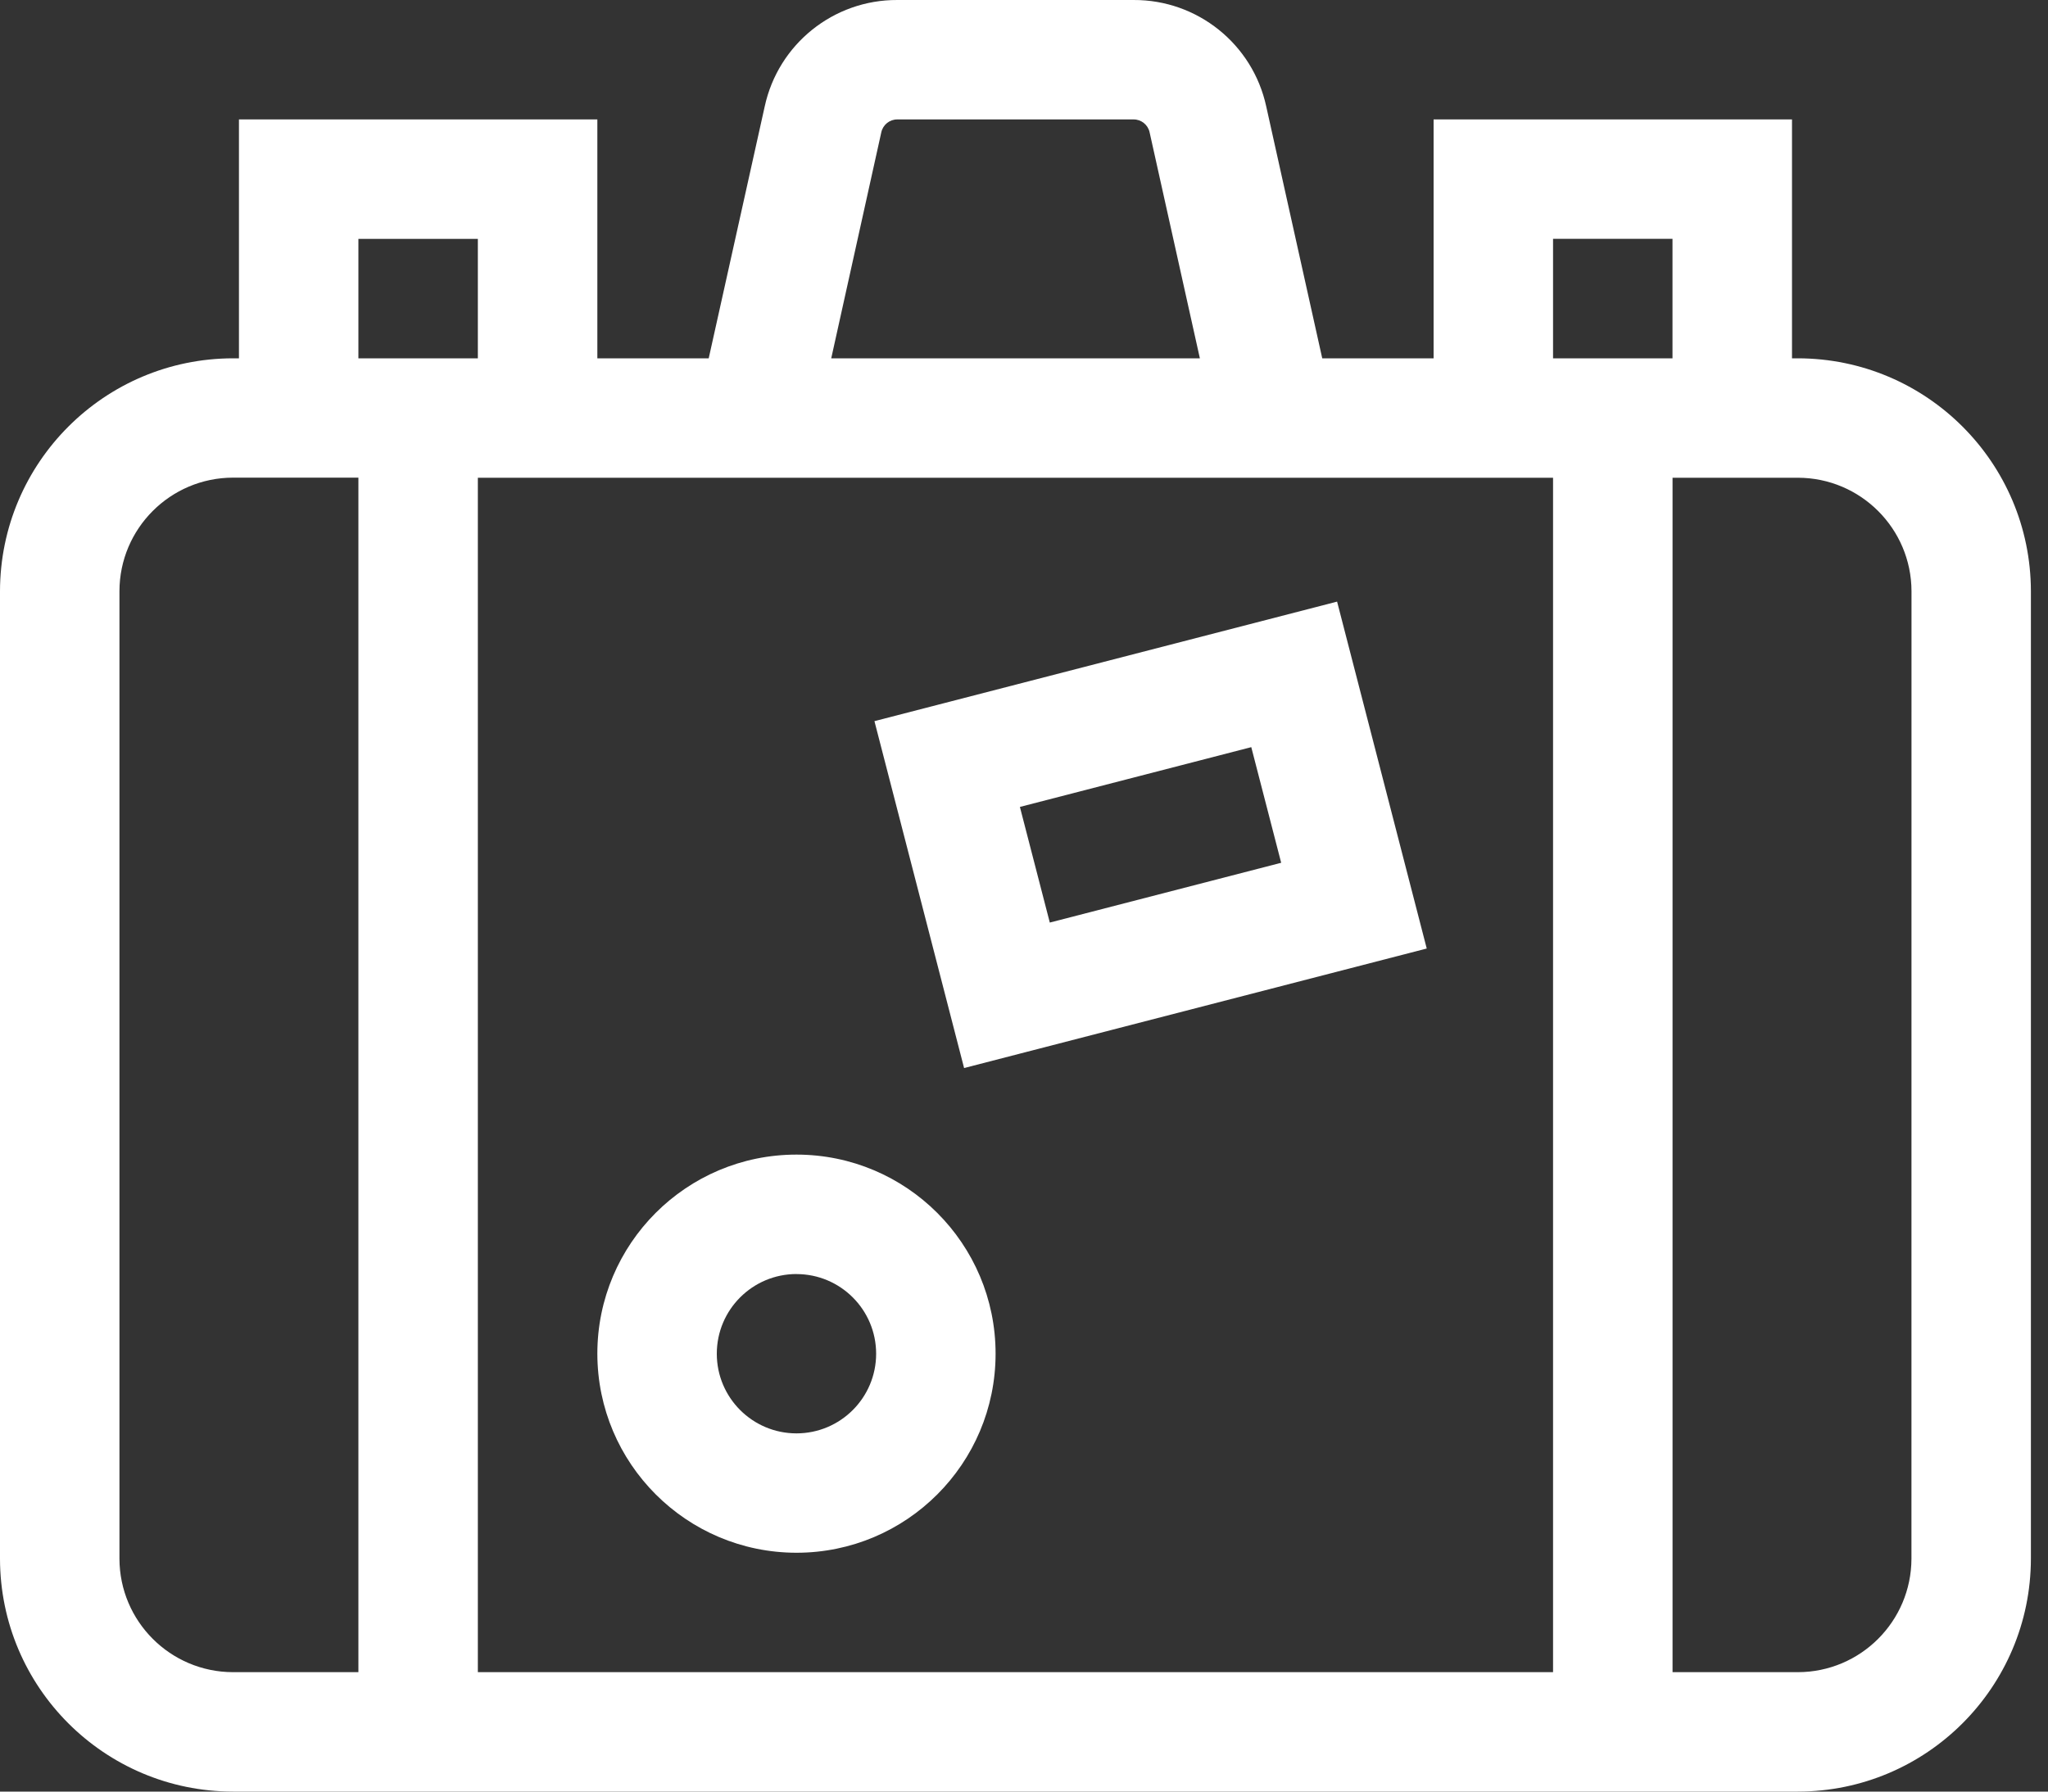
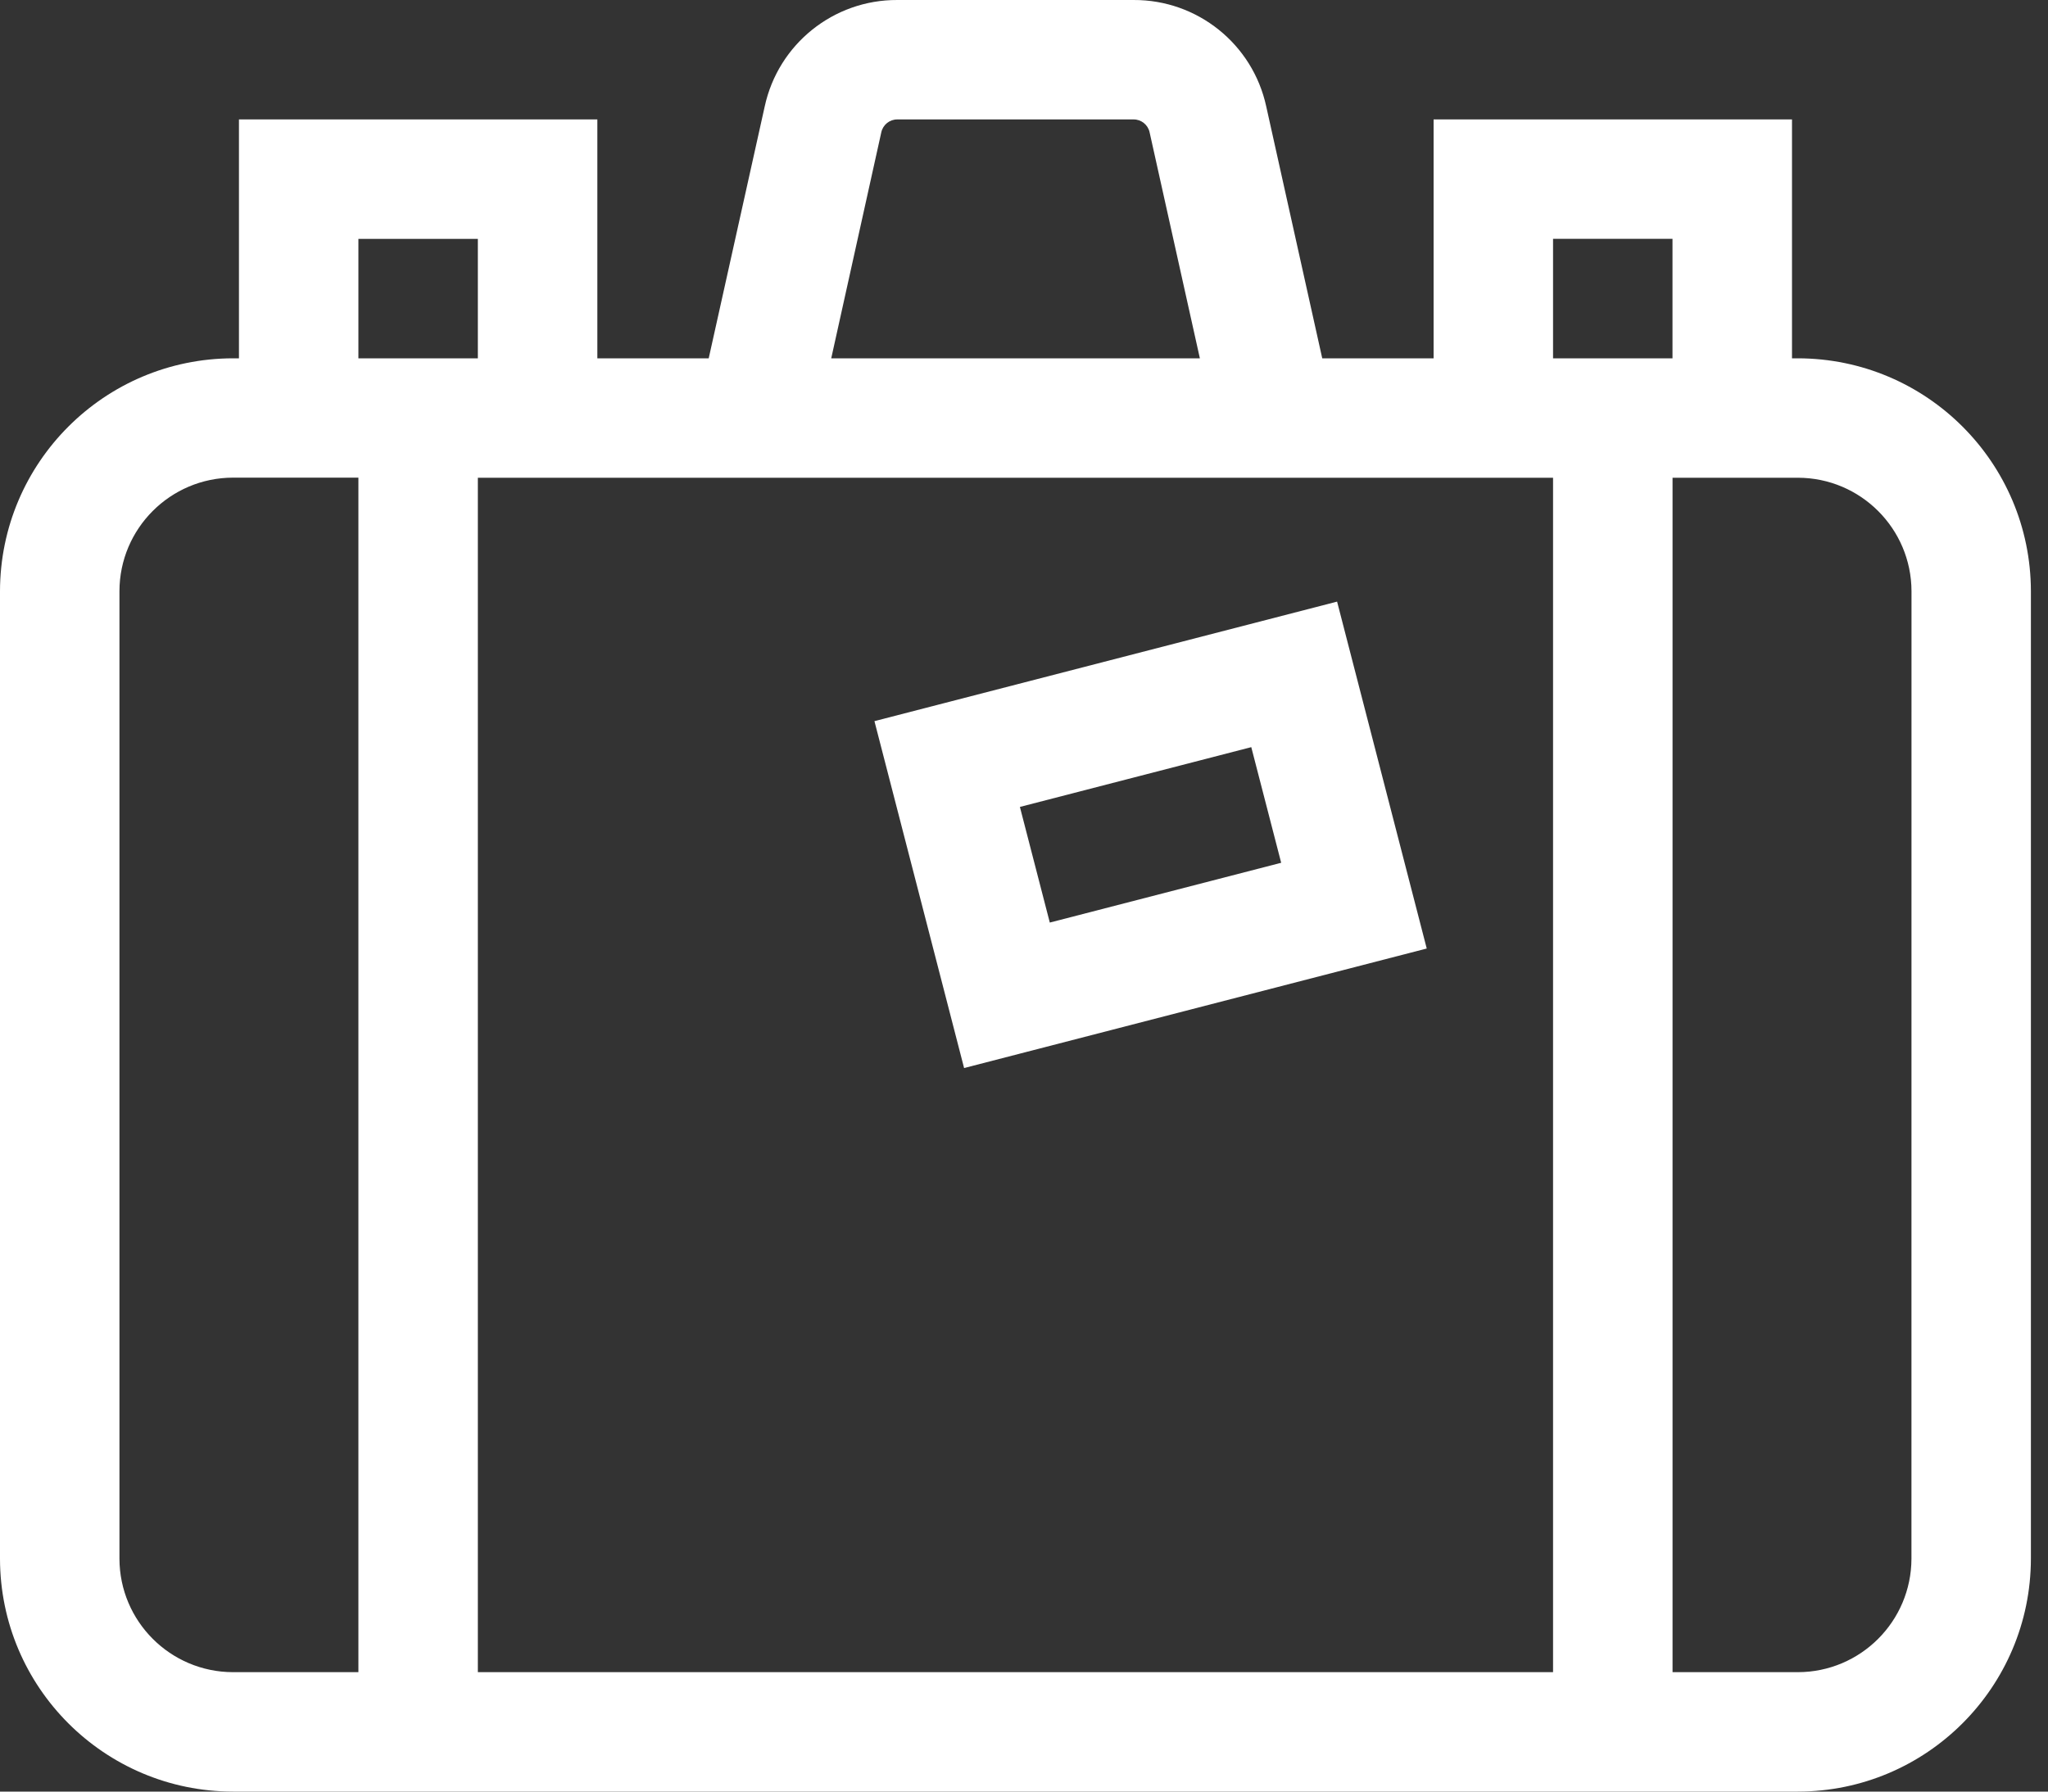
<svg xmlns="http://www.w3.org/2000/svg" width="40px" height="35px" viewBox="0 0 40 35" version="1.1">
  <rect x="0" y="0" width="40" height="35" fill="#333333" stroke="none" />
  <title>travel (1)</title>
  <g id="Page-1" stroke="none" stroke-width="1" fill="none" fill-rule="evenodd">
    <g id="travel-(1)" transform="translate(0, -0)" fill="#FFFFFF" fill-rule="nonzero">
      <g id="travel" transform="translate(0, -0)">
        <path d="M35.115,7 L35,7 L35,2.333 L28,2.333 L28,7 L25.825,7 L24.731,2.079 C24.467,0.861 23.386,-0.006 22.14,3.15992218e-05 L17.527,3.15992218e-05 C16.281,-0.006 15.2,0.861 14.936,2.079 L13.842,7 L11.667,7 L11.667,2.333 L4.667,2.333 L4.667,7 L4.551,7 C2.039,7.003 0.003,9.039 0,11.551 L0,30.451 C0.004,32.963 2.039,34.997 4.551,35 L35.115,35 C37.627,34.997 39.663,32.961 39.666,30.449 L39.666,11.549 C39.662,9.038 37.627,7.003 35.115,7 Z M30.333,9.333 L30.333,32.667 L9.333,32.667 L9.333,9.333 L30.333,9.333 Z M30.333,4.666 L32.666,4.666 L32.666,7 L30.333,7 L30.333,4.666 Z M17.213,2.584 C17.245,2.437 17.376,2.332 17.526,2.333 L22.14,2.333 C22.29,2.332 22.421,2.437 22.453,2.584 L23.435,7 L16.235,7 L17.213,2.584 Z M7,4.667 L9.333,4.667 L9.333,7 L7,7 L7,4.667 Z M2.333,30.449 L2.333,11.549 C2.335,10.325 3.327,9.333 4.551,9.331 L7,9.331 L7,32.667 L4.551,32.667 C3.327,32.665 2.335,31.673 2.333,30.449 Z M37.333,30.449 C37.331,31.673 36.339,32.665 35.115,32.667 L32.667,32.667 L32.667,9.333 L35.116,9.333 C36.34,9.335 37.332,10.327 37.334,11.551 L37.333,30.449 Z" id="Path_85" />
        <path d="M27.866,18.53 L26.115,11.753 L17.079,14.088 L18.83,20.865 L27.866,18.53 Z M24.439,14.596 L25.023,16.855 L20.504,18.023 L19.92,15.764 L24.439,14.596 Z" id="Path_86" />
-         <path d="M15.556,30.334 C17.704,30.334 19.445,28.593 19.445,26.445 C19.445,24.297 17.704,22.556 15.556,22.556 C13.408,22.556 11.667,24.297 11.667,26.445 C11.669,28.592 13.409,30.332 15.556,30.334 Z M15.556,24.89 C16.415,24.89 17.112,25.587 17.112,26.446 C17.112,27.305 16.415,28.002 15.556,28.002 C14.697,28.002 14,27.305 14,26.446 C14,25.587 14.696,24.89 15.556,24.889 L15.556,24.89 Z" id="Path_87" />
      </g>
    </g>
  </g>
</svg>